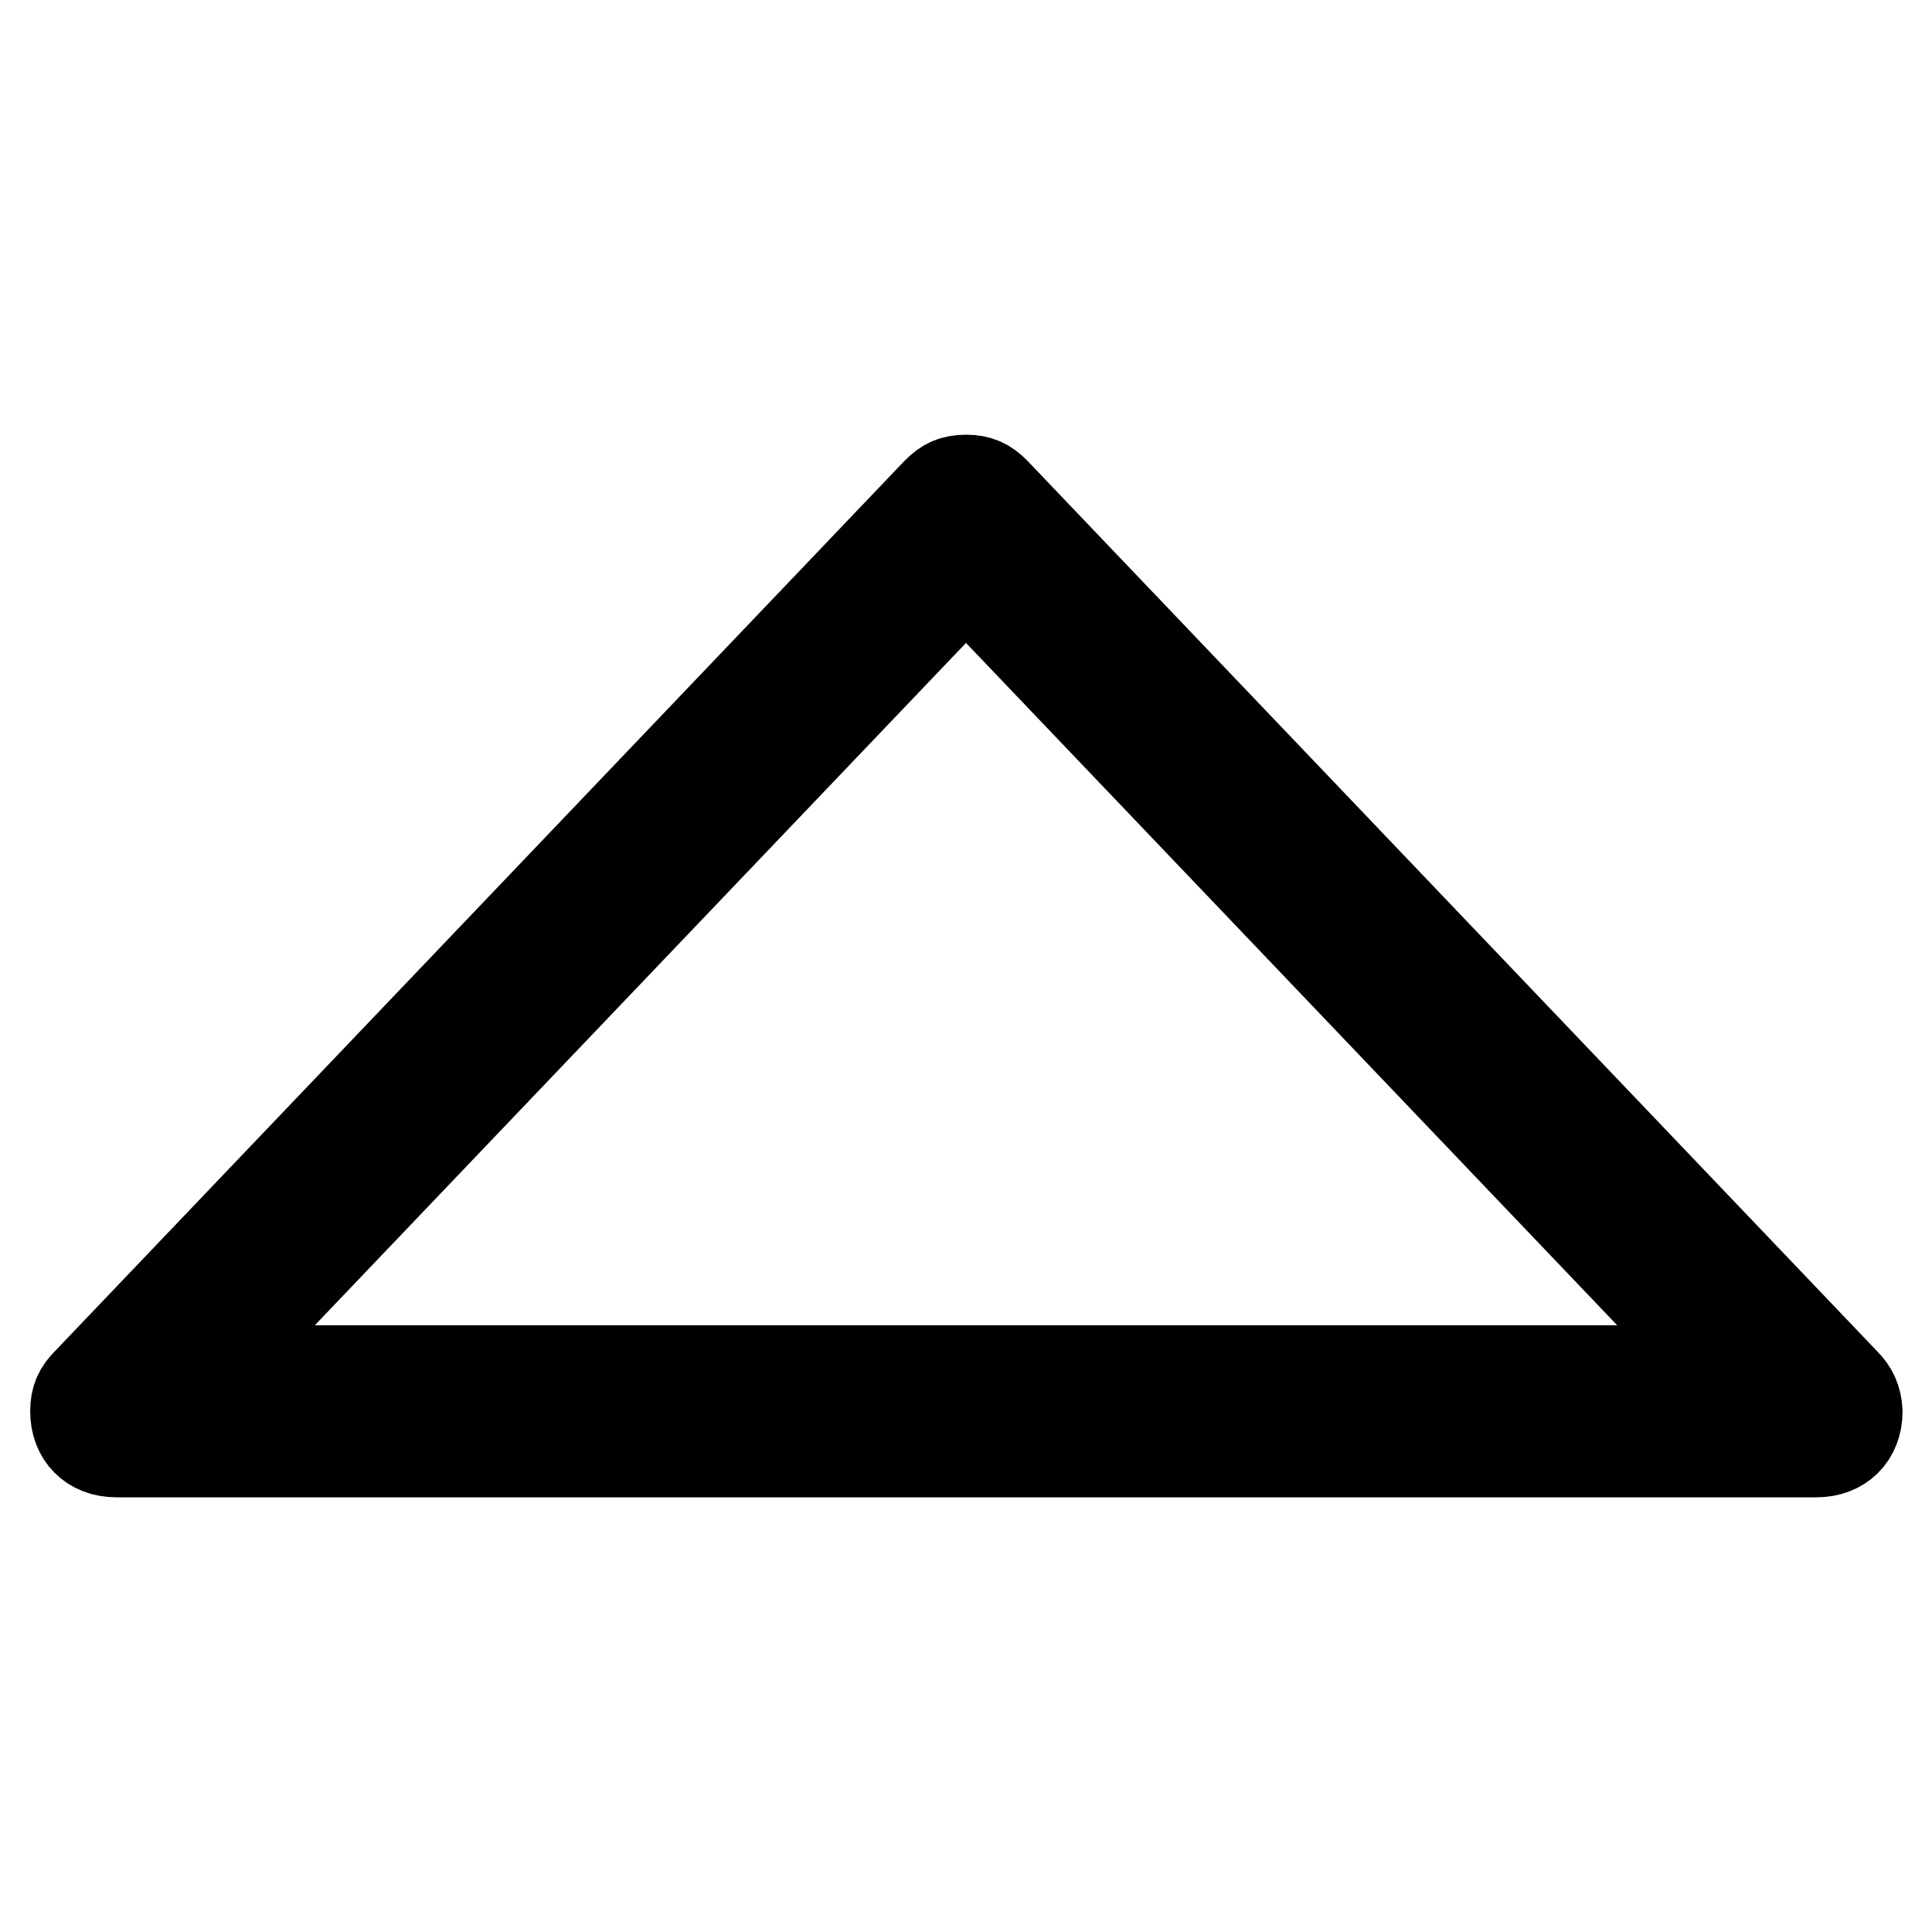
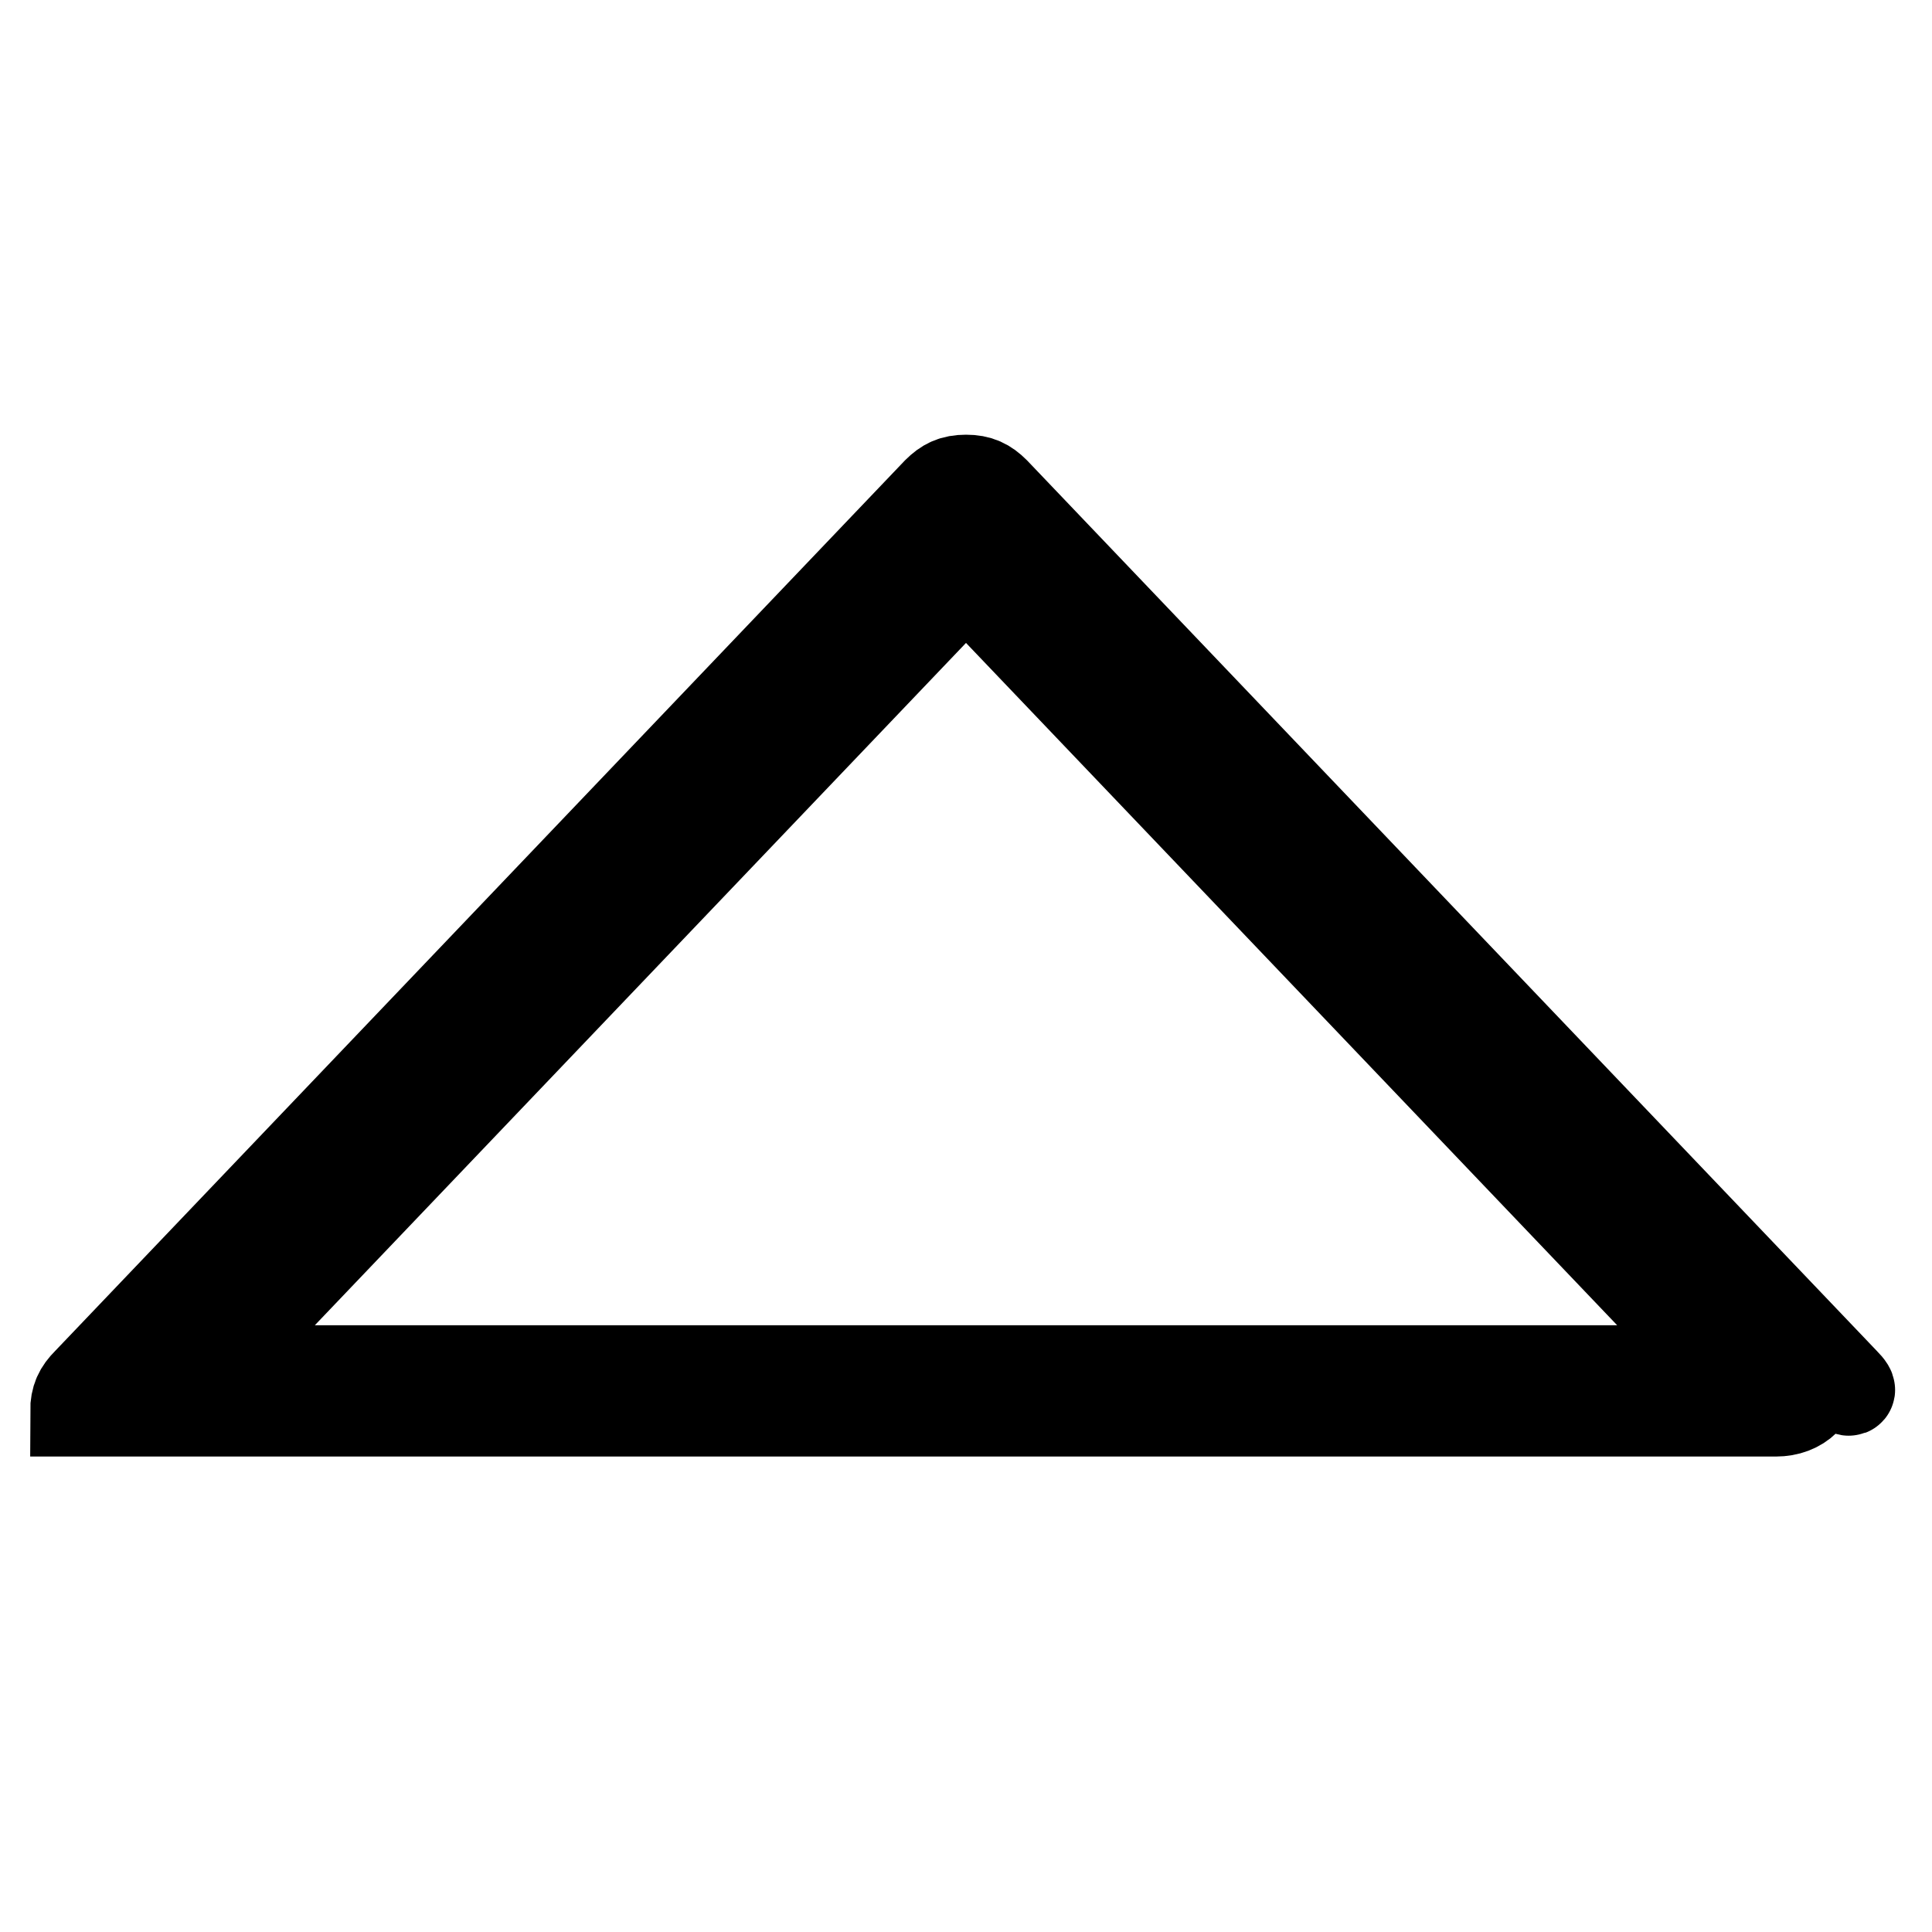
<svg xmlns="http://www.w3.org/2000/svg" version="1.1" x="0px" y="0px" viewBox="0 0 256 256" enable-background="new 0 0 256 256" xml:space="preserve">
  <g>
-     <path stroke-width="12" fill-opacity="0" stroke="#000000" d="M244.4,183.2L244.4,183.2l-112.6-118l0,0c-1.1-1.1-2.1-1.6-3.8-1.6s-2.7,0.5-3.8,1.6l0,0l-112.6,118l0,0 c-1.1,1.1-1.6,2.1-1.6,3.8c0,3.2,2.1,5.4,5.4,5.4h225.3c3.2,0,5.4-2.1,5.4-5.4C246,185.4,245.5,184.3,244.4,183.2z M27.7,181.6 L128,76.5l100.3,105.1H27.7z" />
+     <path stroke-width="12" fill-opacity="0" stroke="#000000" d="M244.4,183.2L244.4,183.2l-112.6-118l0,0c-1.1-1.1-2.1-1.6-3.8-1.6s-2.7,0.5-3.8,1.6l0,0l-112.6,118l0,0 c-1.1,1.1-1.6,2.1-1.6,3.8h225.3c3.2,0,5.4-2.1,5.4-5.4C246,185.4,245.5,184.3,244.4,183.2z M27.7,181.6 L128,76.5l100.3,105.1H27.7z" />
  </g>
</svg>